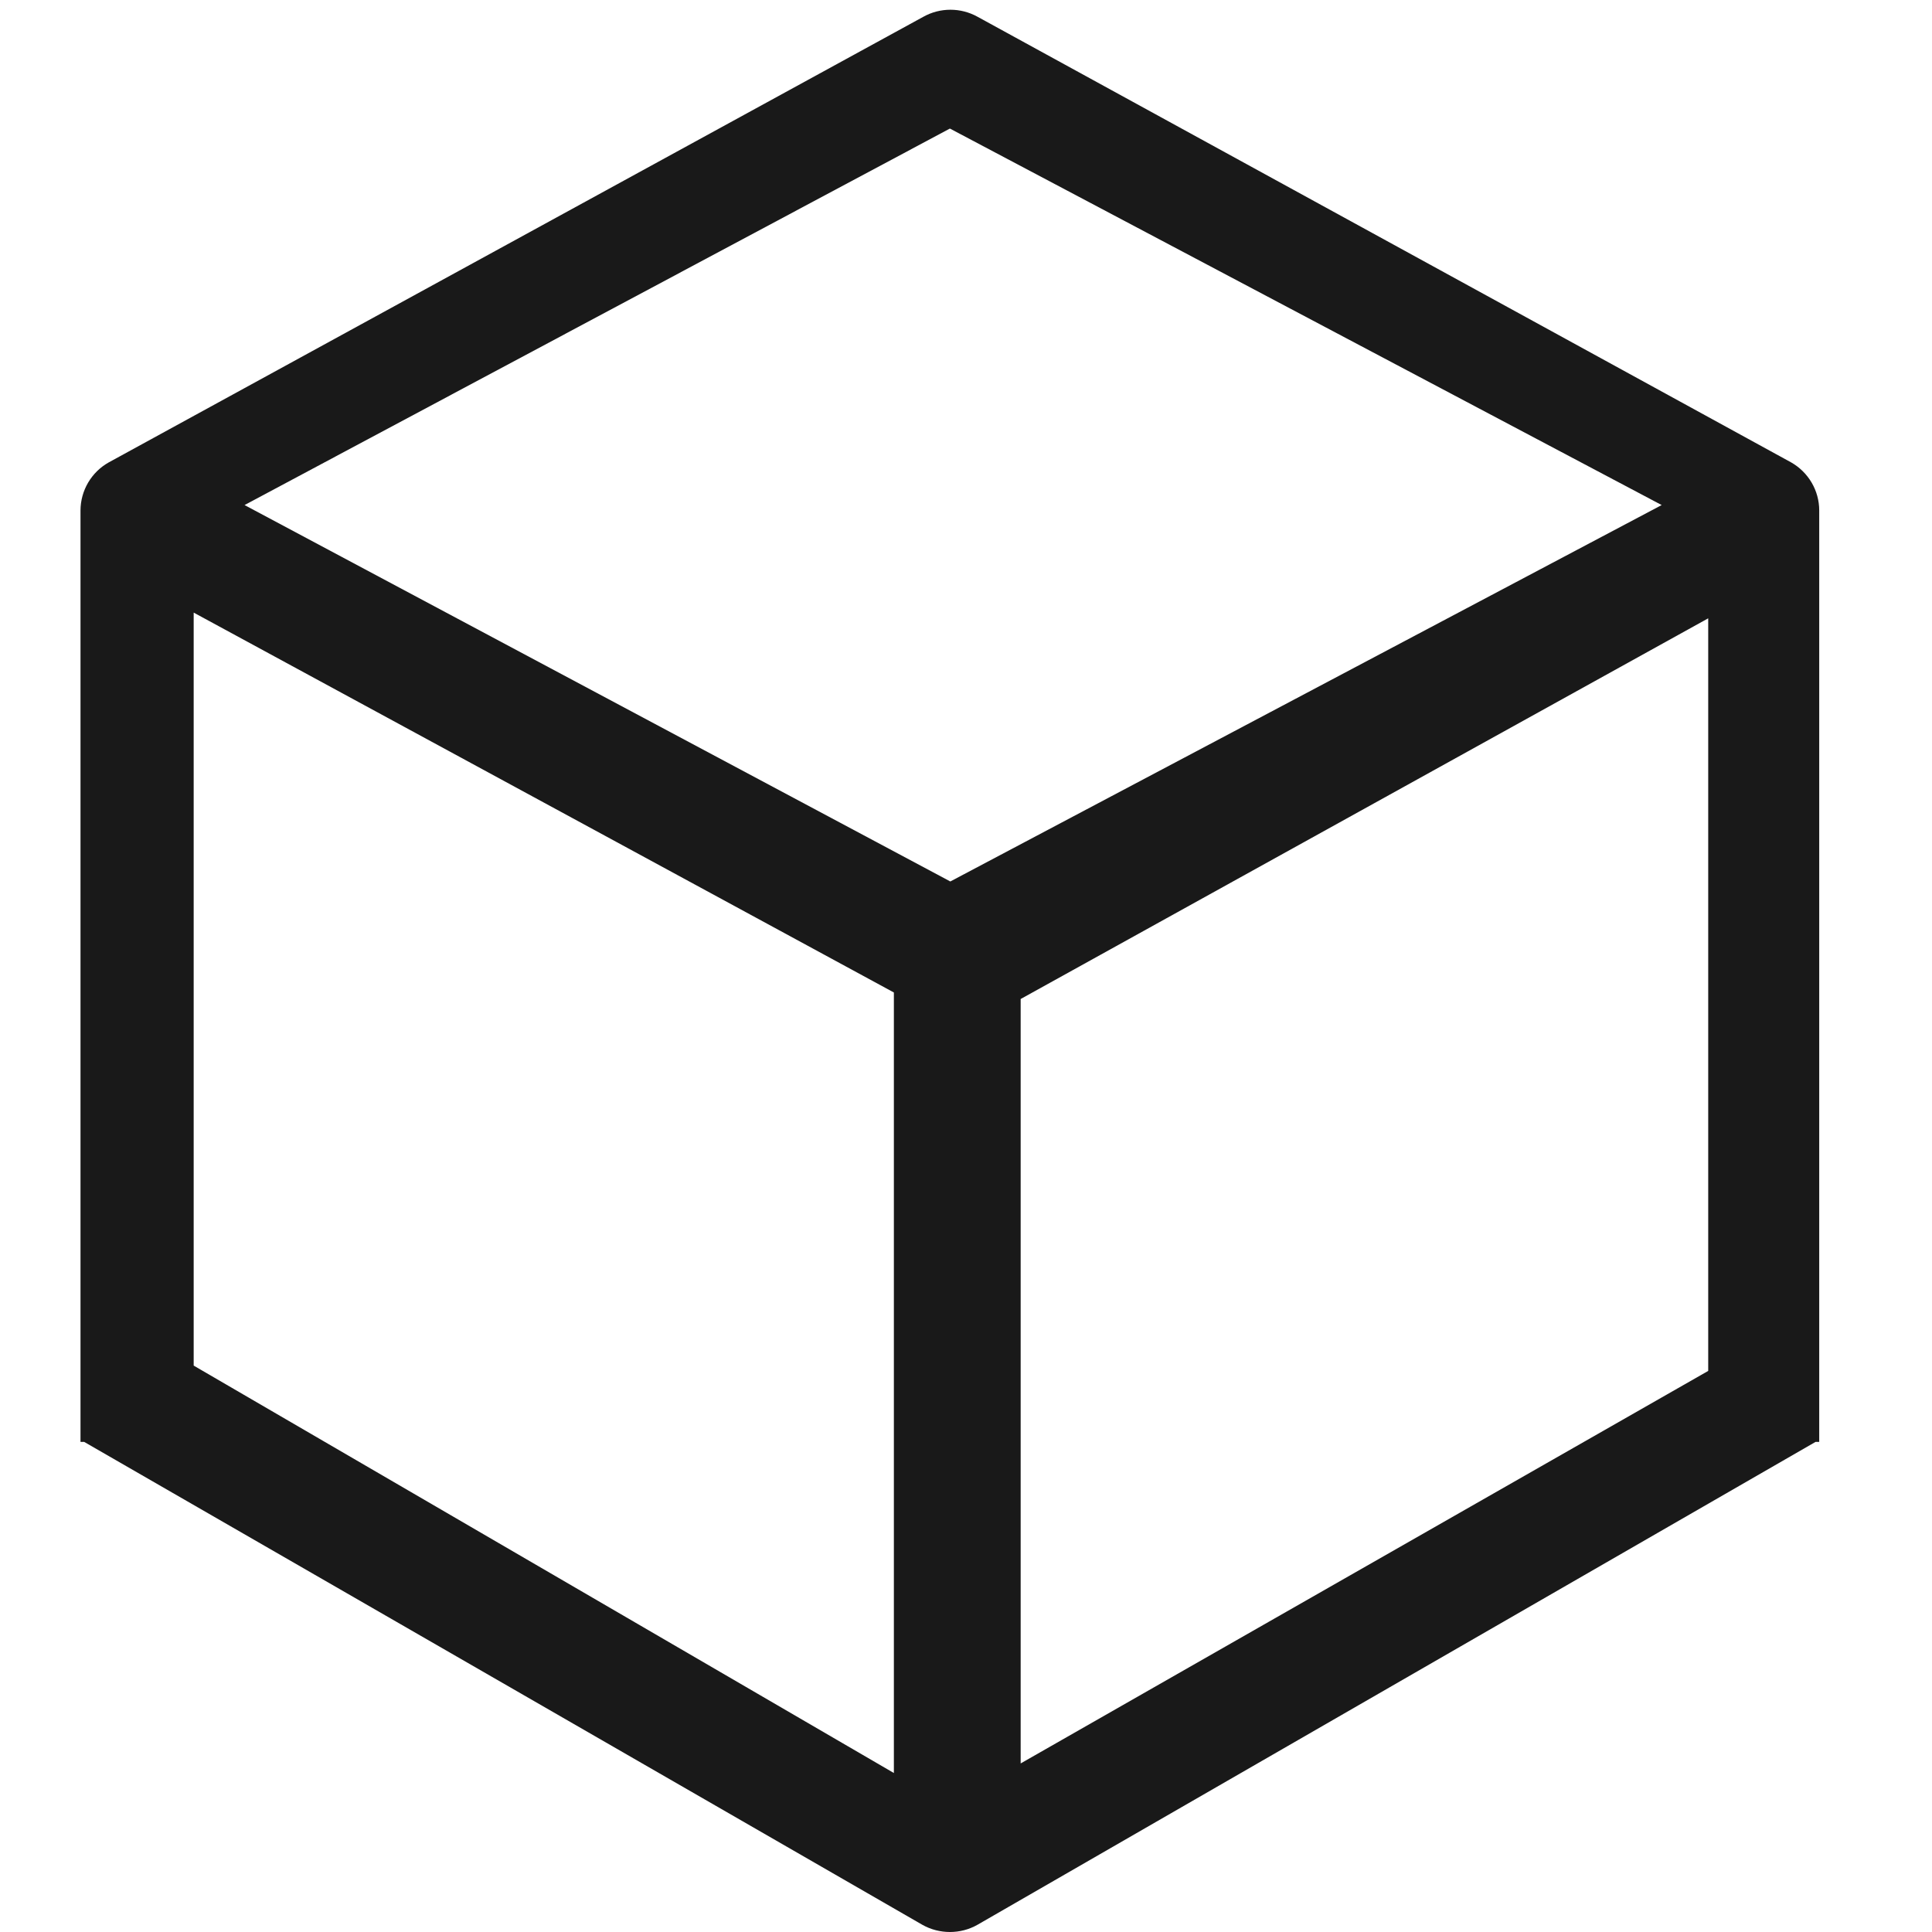
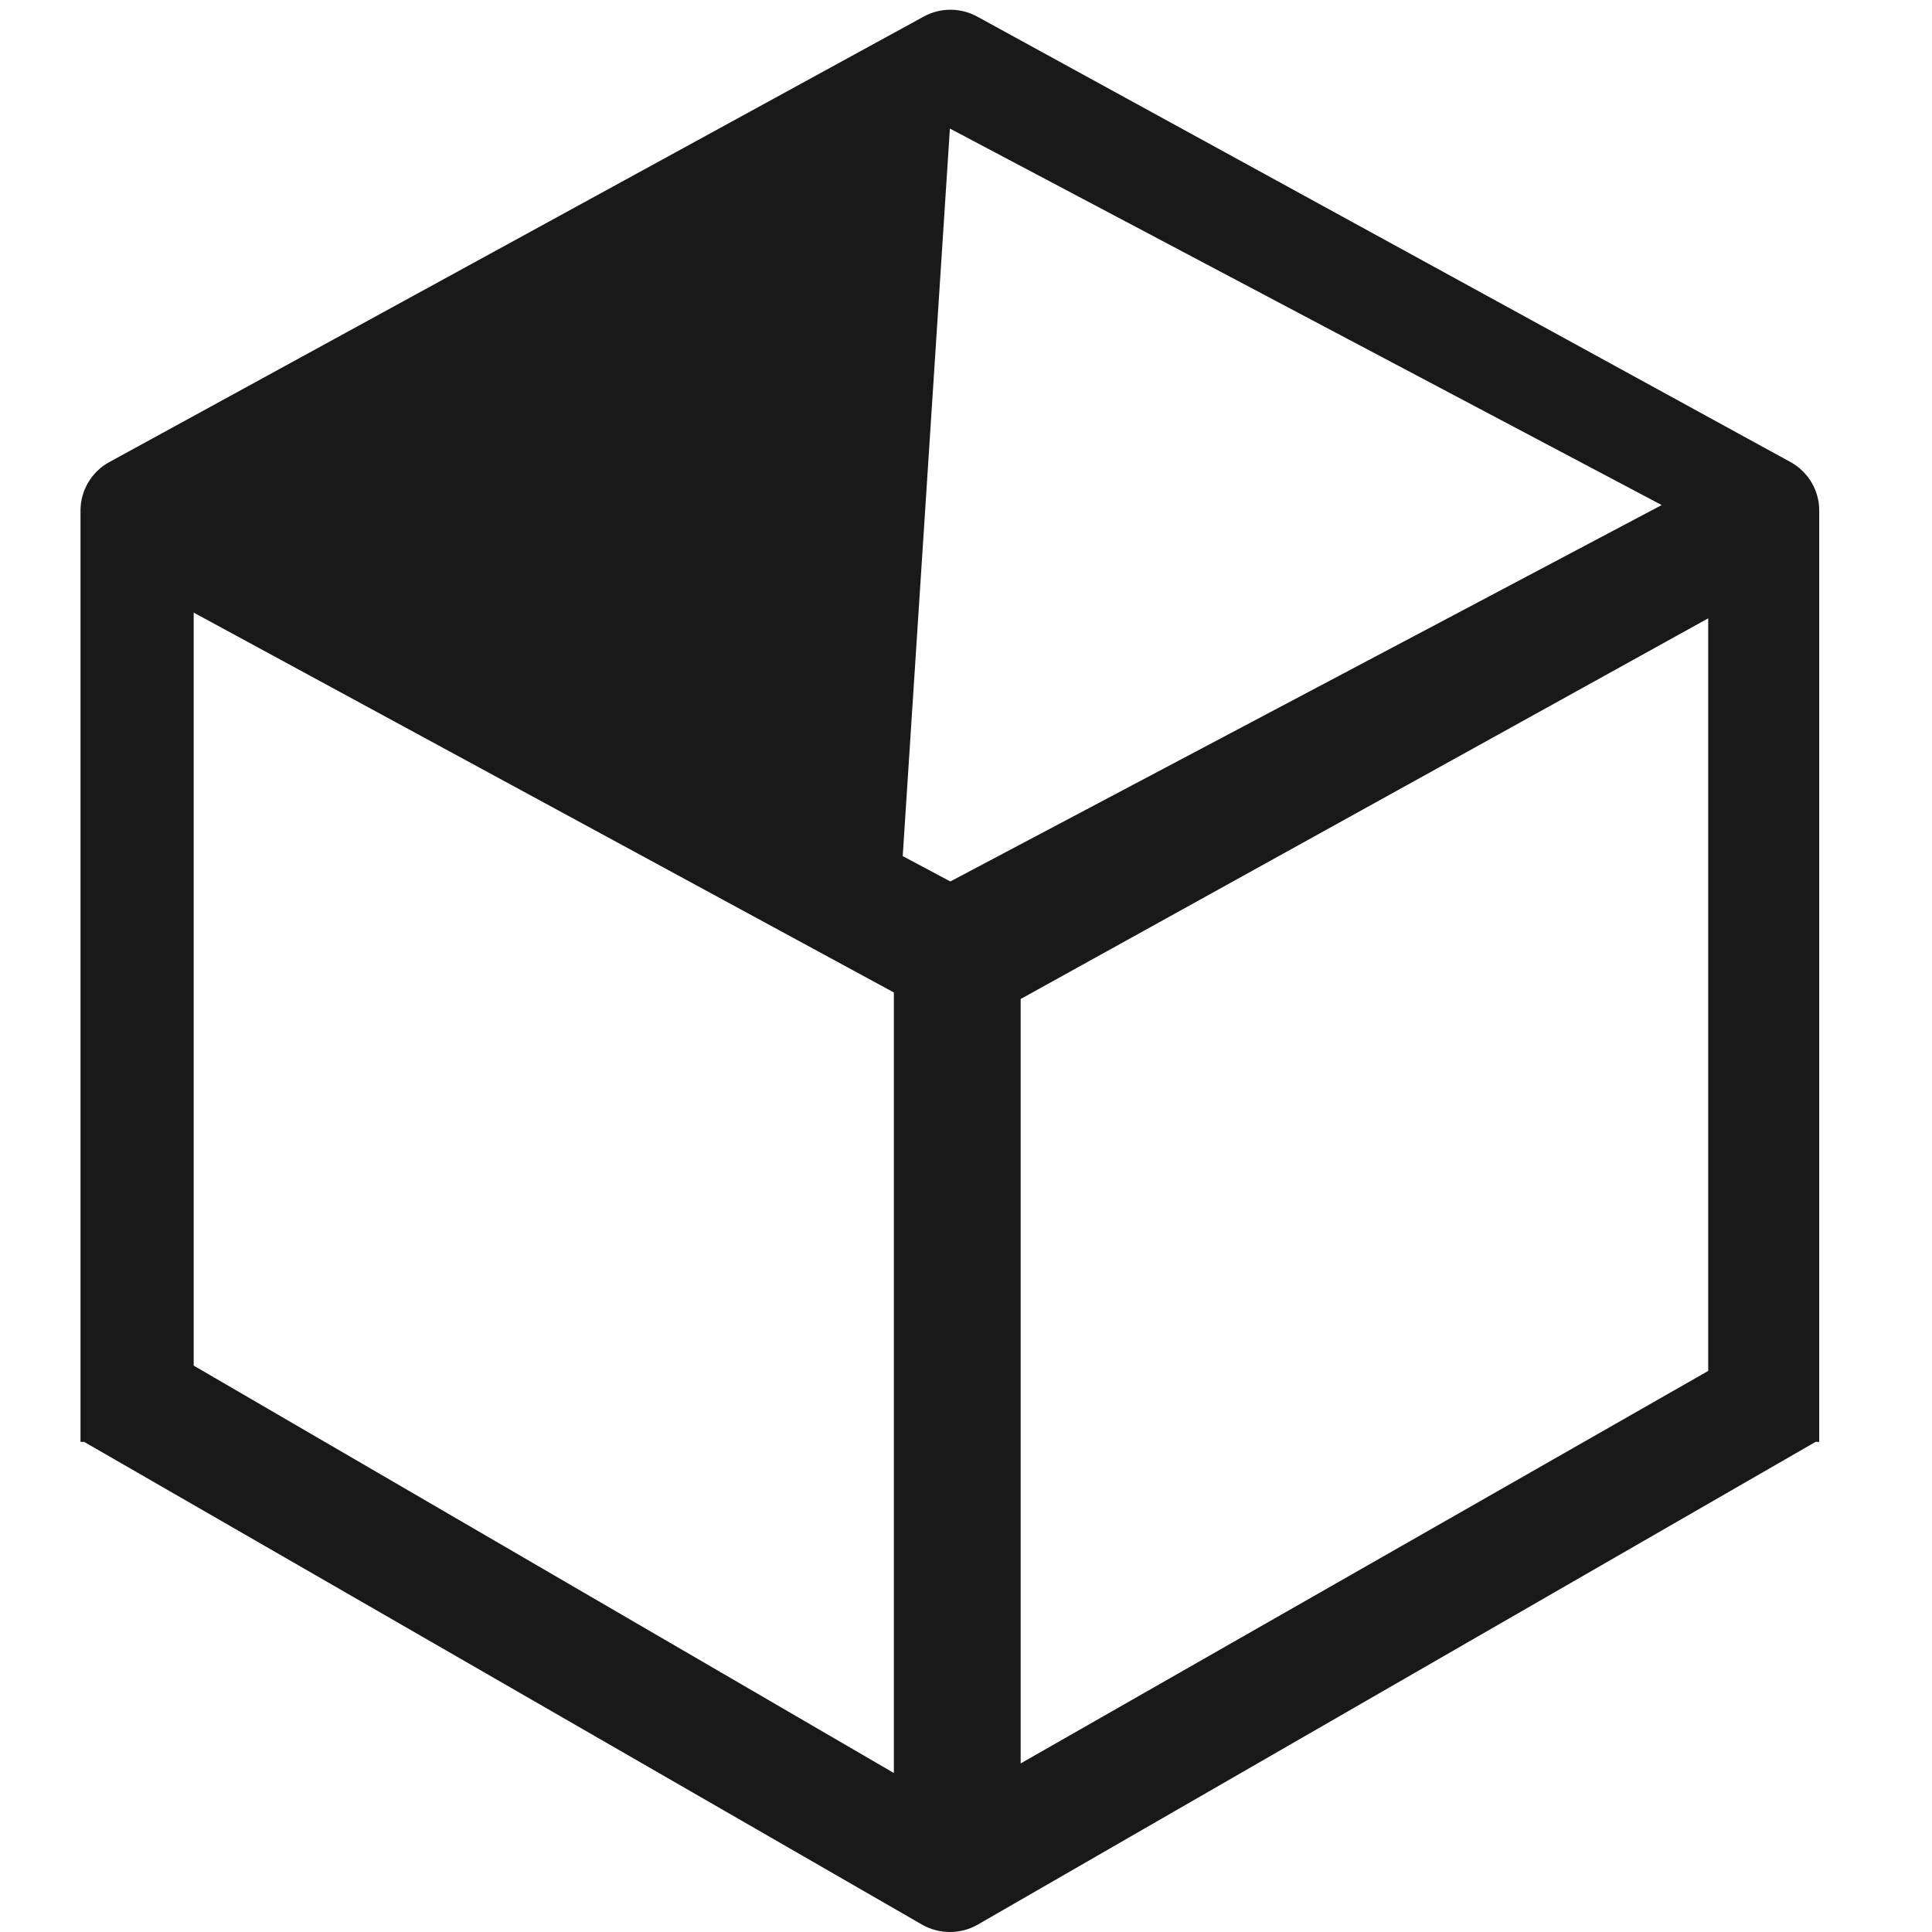
<svg xmlns="http://www.w3.org/2000/svg" version="1.1" viewBox="0 0 24 24" height="24px" width="24px">
  <title>ic_yingjianchanpin</title>
  <g opacity="0.9" fill-rule="evenodd" fill="none" stroke-width="1" stroke="none" id="sketch">
    <g fill-rule="nonzero" fill="#000000" transform="translate(-249, -212)" id="首页_下拉菜单_生态产品_硬件产品_Live-Deck2">
      <g transform="translate(233, 202)" id="编组-17">
        <g transform="translate(16, 10)" id="ic_yingjianchanpin">
          <g transform="translate(1, 0.121)" id="软件管理">
-             <path id="形状" d="M20.22,7.56 L20.22,16.909 L11.679,21.785 L11.679,12.289 L20.22,7.56 Z M10.104,12.208 L10.104,21.904 L1.406,16.843 L1.406,7.489 L10.104,12.208 Z M2.038,6.153 L10.8,1.476 L19.642,6.153 L10.805,10.829 L2.038,6.153 Z M0.351,5.623 C0.135,5.744 0.001,5.972 0,6.22 L0,17.791 L0.046,17.791 L10.457,23.789 C10.669,23.909 10.932,23.909 11.143,23.789 L21.553,17.791 L21.599,17.791 L21.599,6.22 C21.599,5.973 21.465,5.745 21.25,5.623 L11.143,0.087 C10.934,-0.029 10.679,-0.029 10.471,0.087 L0.351,5.623 Z" />
+             <path id="形状" d="M20.22,7.56 L20.22,16.909 L11.679,21.785 L11.679,12.289 L20.22,7.56 Z M10.104,12.208 L10.104,21.904 L1.406,16.843 L1.406,7.489 L10.104,12.208 Z L10.8,1.476 L19.642,6.153 L10.805,10.829 L2.038,6.153 Z M0.351,5.623 C0.135,5.744 0.001,5.972 0,6.22 L0,17.791 L0.046,17.791 L10.457,23.789 C10.669,23.909 10.932,23.909 11.143,23.789 L21.553,17.791 L21.599,17.791 L21.599,6.22 C21.599,5.973 21.465,5.745 21.25,5.623 L11.143,0.087 C10.934,-0.029 10.679,-0.029 10.471,0.087 L0.351,5.623 Z" />
          </g>
        </g>
      </g>
    </g>
  </g>
</svg>